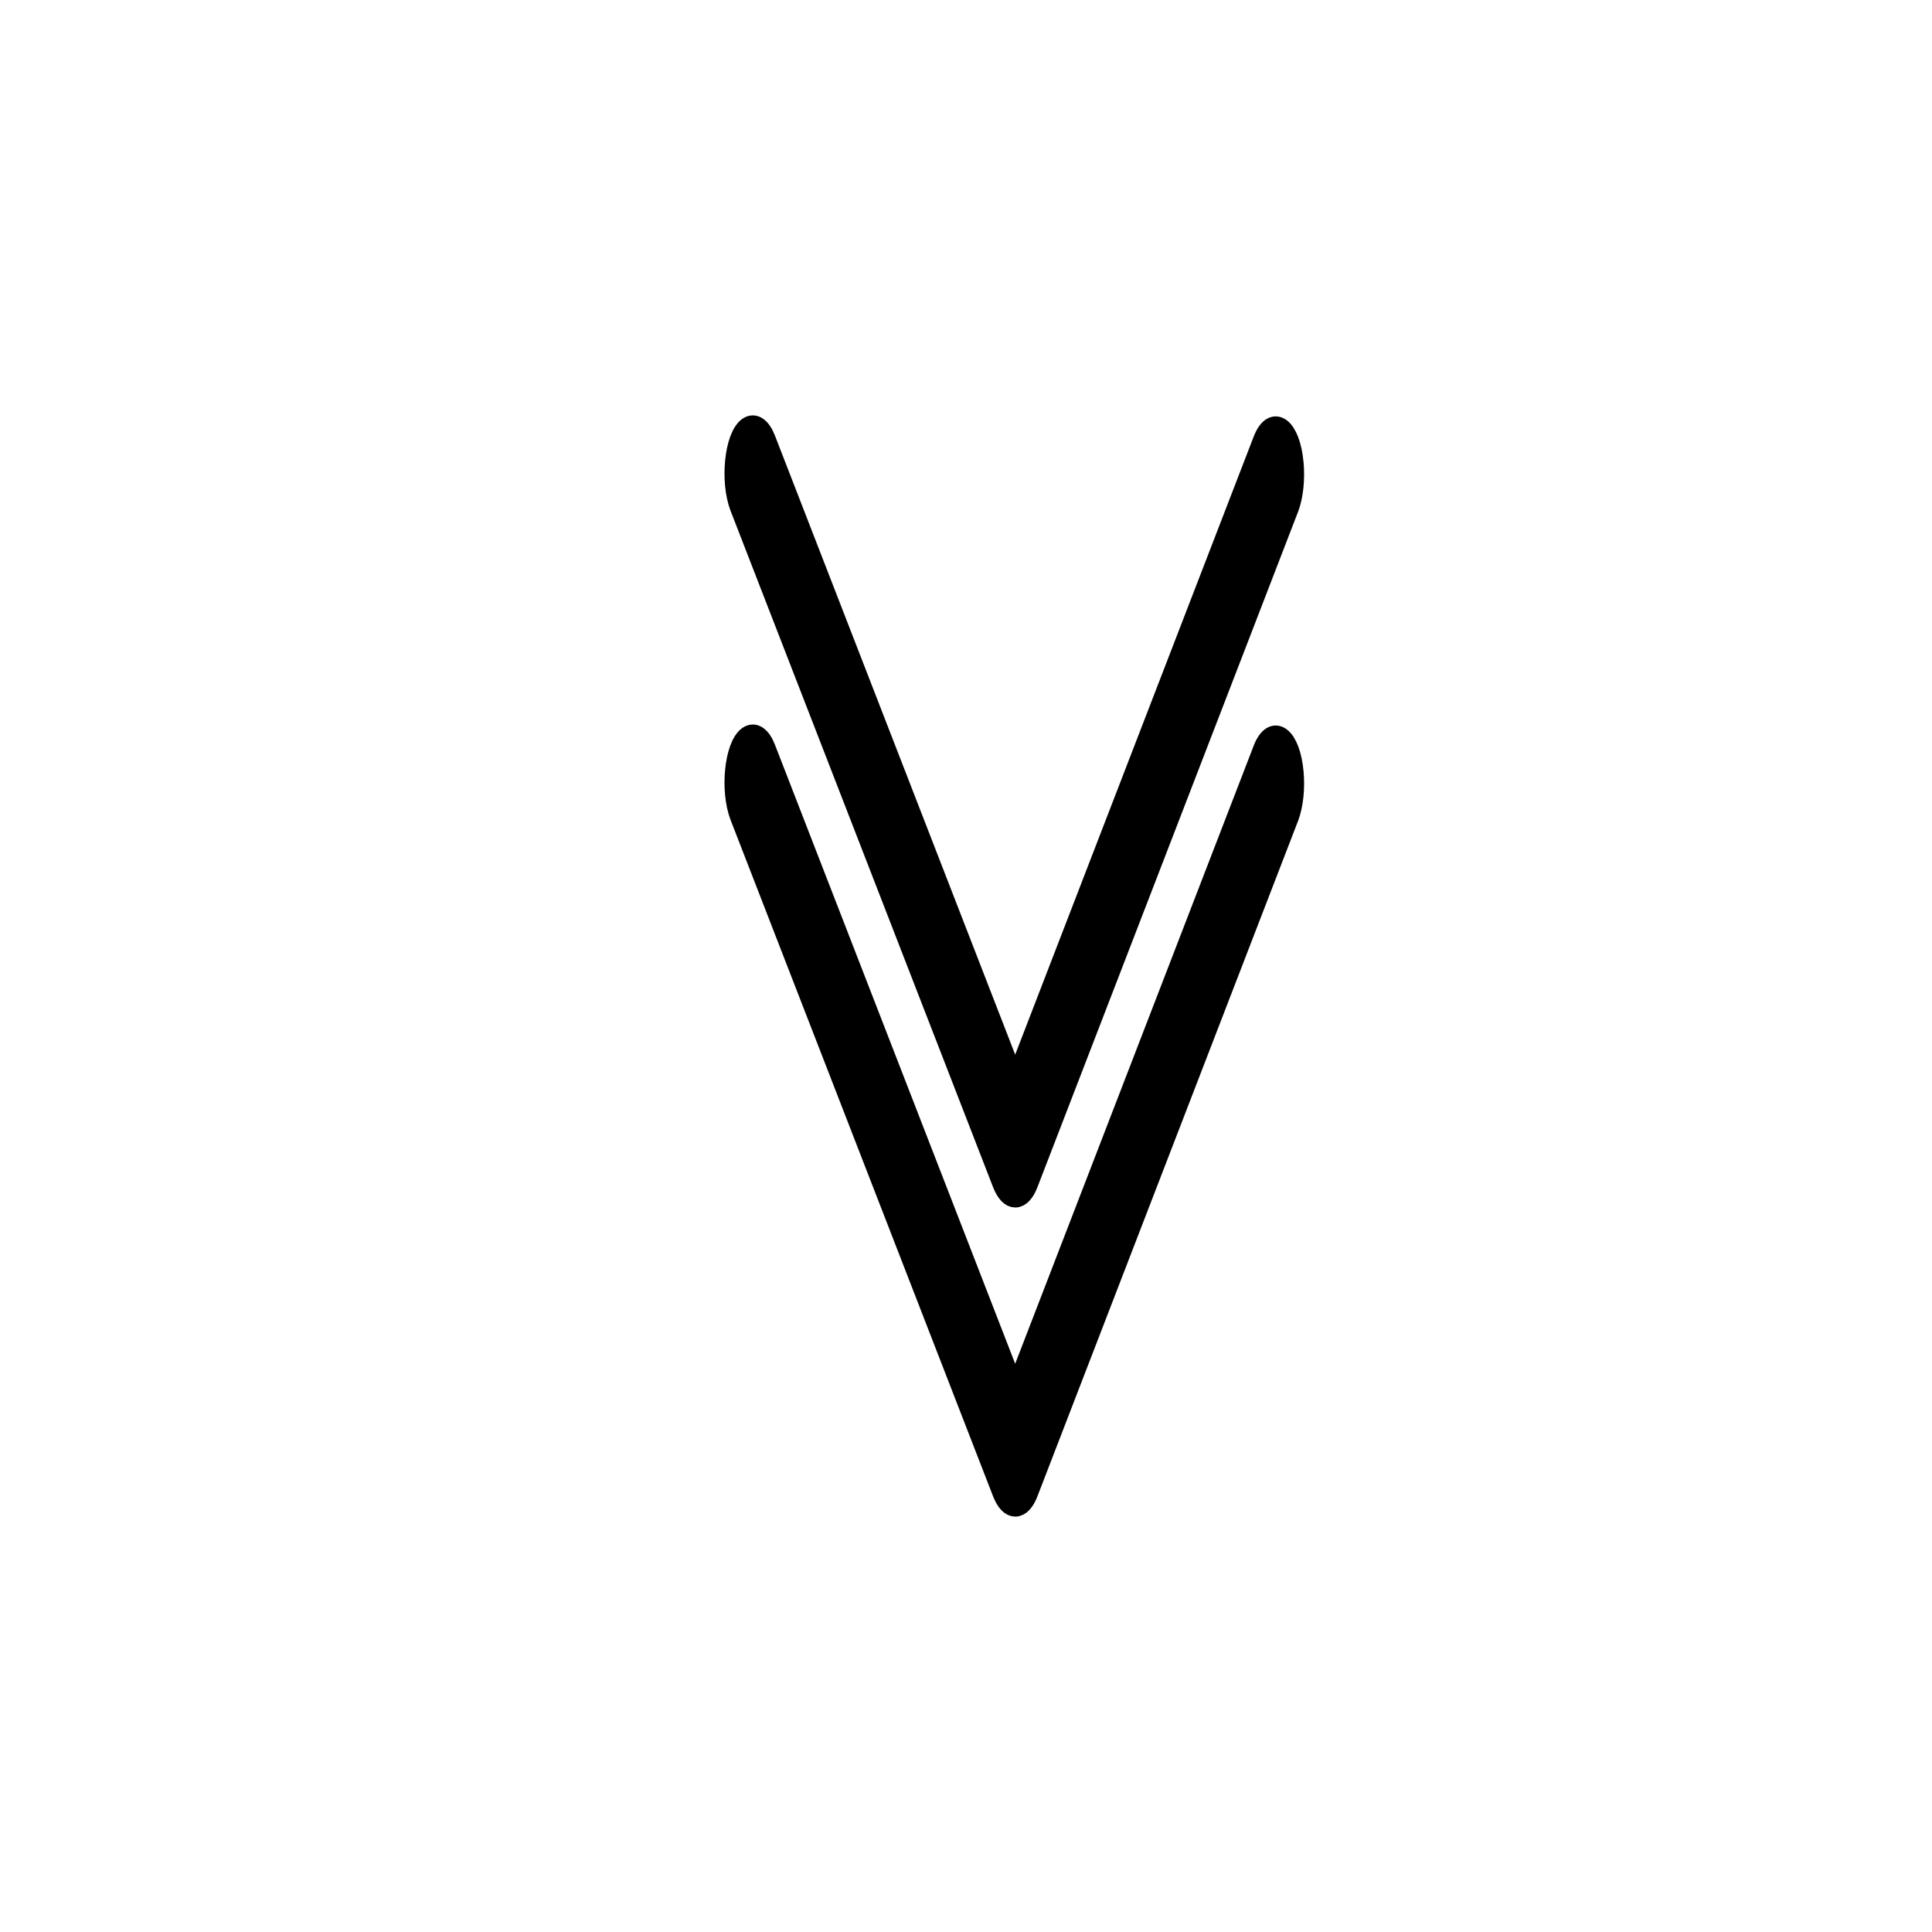
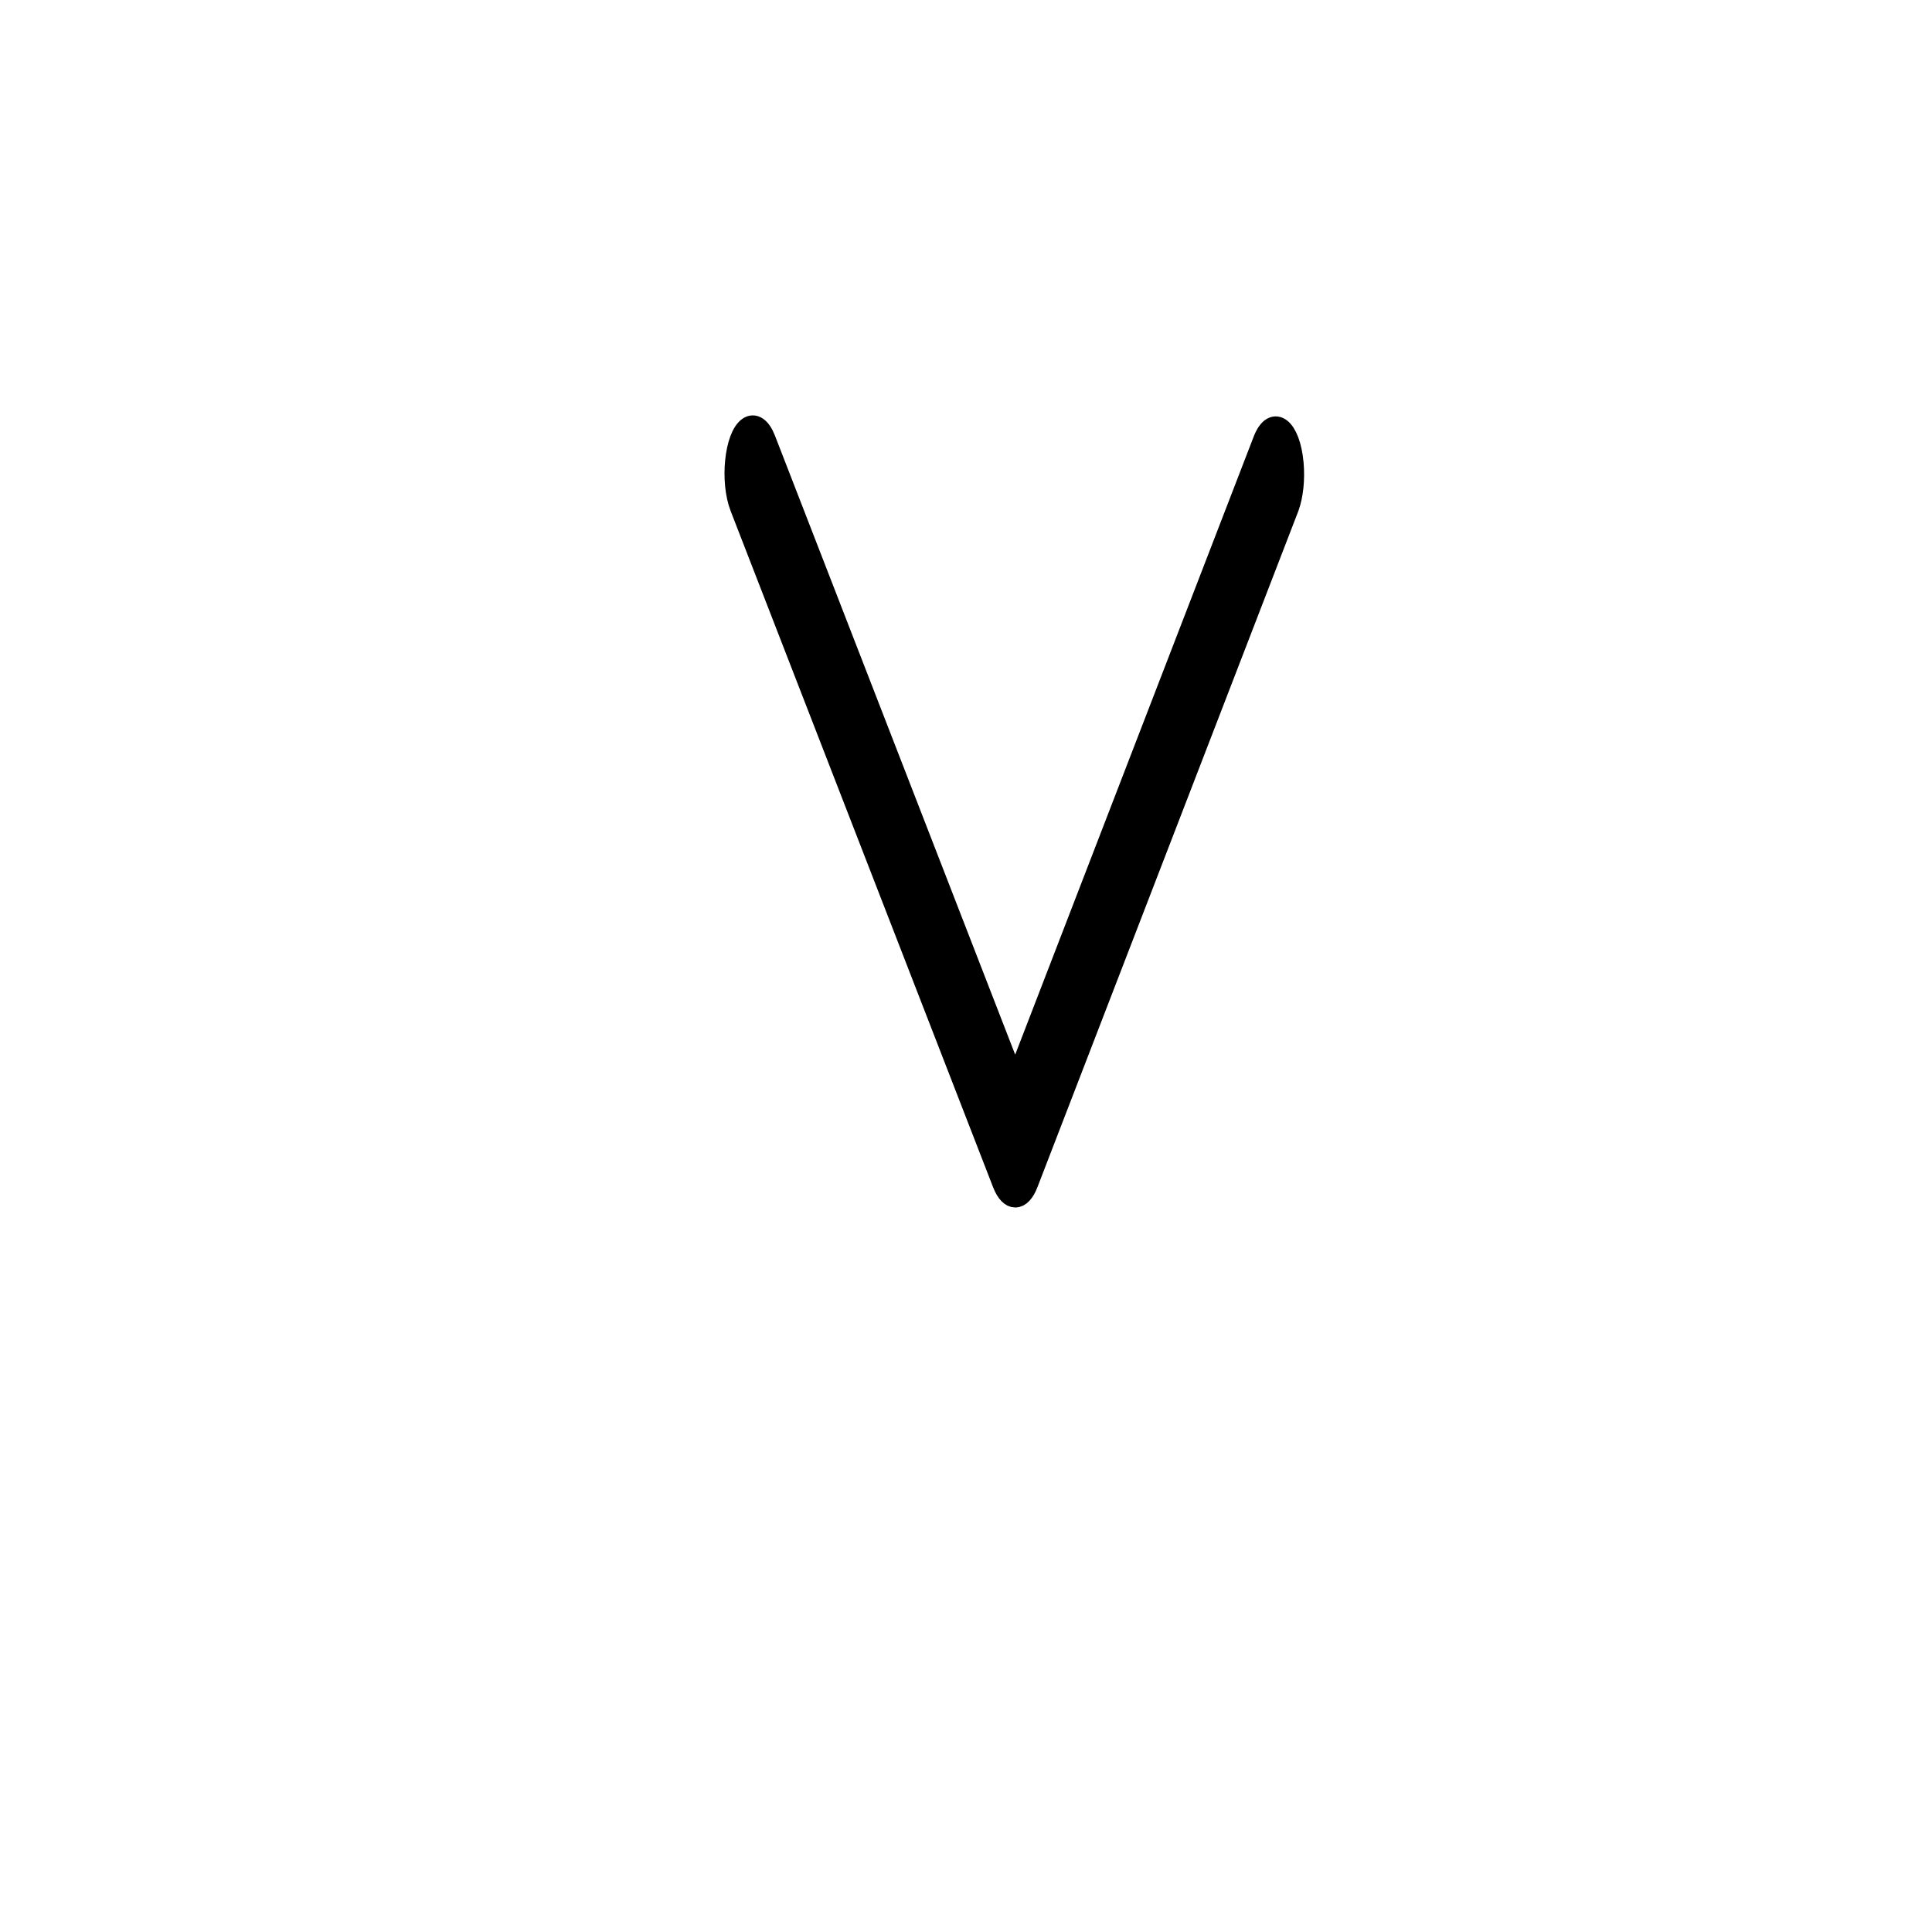
<svg xmlns="http://www.w3.org/2000/svg" viewBox="1950 2450 100 100" width="100" height="100">
  <path fill="url(#tSvgGradientb5a5cc9aa3)" stroke="url(#tSvgGradient1569cacdbf0)" fill-opacity="1" stroke-width="1" stroke-opacity="1" color="rgb(51, 51, 51)" fill-rule="evenodd" font-size-adjust="none" display="undefined" stroke-linecap="undefined" stroke-linejoin="undefined" stroke-dasharray="undefined" paint-order="undefined" id="tSvgb618c1177b" title="Path 111" d="M 2002.55 2512 C 2002.304 2512 2002.059 2511.758 2001.87 2511.274 C 1997.342 2499.607 1992.813 2487.939 1988.285 2476.271 C 1987.759 2474.915 1987.996 2472.591 1988.712 2472.087 C 1989.045 2471.854 1989.4 2472.097 1989.644 2472.726 C 1993.945 2483.809 1998.246 2494.891 2002.547 2505.973 C 2006.823 2494.893 2011.099 2483.812 2015.375 2472.732 C 2015.916 2471.414 2016.805 2472.11 2016.975 2473.983 C 2017.048 2474.799 2016.96 2475.655 2016.738 2476.266 C 2012.236 2487.934 2007.733 2499.601 2003.231 2511.269C 2003.051 2511.739 2002.806 2512.002 2002.55 2512Z" />
-   <path fill="url(#tSvgGradientbf8c7dca61)" stroke="url(#tSvgGradient1614fd90809)" fill-opacity="1" stroke-width="1" stroke-opacity="1" color="rgb(51, 51, 51)" fill-rule="evenodd" font-size-adjust="none" id="tSvgf19aad6207" title="Path 109" d="M 2002.55 2528 C 2002.304 2528 2002.059 2527.758 2001.87 2527.274 C 1997.342 2515.607 1992.813 2503.939 1988.285 2492.271 C 1987.759 2490.915 1987.996 2488.591 1988.712 2488.087 C 1989.045 2487.854 1989.4 2488.097 1989.644 2488.726 C 1993.945 2499.809 1998.246 2510.891 2002.547 2521.973 C 2006.823 2510.893 2011.099 2499.812 2015.375 2488.731 C 2015.917 2487.414 2016.805 2488.11 2016.975 2489.983 C 2017.048 2490.799 2016.96 2491.655 2016.738 2492.266 C 2012.236 2503.934 2007.733 2515.601 2003.231 2527.269C 2003.051 2527.739 2002.806 2528.002 2002.55 2528Z" />
  <defs>
    <linearGradient id="tSvgGradientbf8c7dca61" x1="2002.5" x2="2002.5" y1="2488" y2="2528" gradientUnits="userSpaceOnUse" gradientTransform="">
      <stop offset="0" stop-color="hsl(18.252,32.39%,72.16%)" stop-opacity="1" />
      <stop offset="1" stop-color="hsl(18.252,32.39%,72.16%)" stop-opacity="0" />
    </linearGradient>
    <linearGradient id="tSvgGradient1614fd90809" x1="2002.5" x2="2002.5" y1="2528" y2="2488" gradientUnits="userSpaceOnUse" gradientTransform="">
      <stop offset="0" stop-color="hsl(18.252,32.39%,72.16%)" stop-opacity="1" />
      <stop offset="1" stop-color="hsl(18.252,32.39%,72.16%)" stop-opacity="0" />
    </linearGradient>
    <linearGradient id="tSvgGradient1569cacdbf0" x1="2002.5" x2="2002.5" y1="2512" y2="2472" gradientUnits="userSpaceOnUse" gradientTransform="">
      <stop offset="0" stop-color="hsl(18.252,32.39%,72.16%)" stop-opacity="1" />
      <stop offset="1" stop-color="hsl(18.252,32.39%,72.16%)" stop-opacity="0" />
    </linearGradient>
    <linearGradient id="tSvgGradientb5a5cc9aa3" x1="2002.5" x2="2002.5" y1="2472" y2="2512" gradientUnits="userSpaceOnUse" gradientTransform="">
      <stop offset="0" stop-color="hsl(18.252,32.39%,72.16%)" stop-opacity="1" />
      <stop offset="1" stop-color="hsl(18.252,32.39%,72.16%)" stop-opacity="0" />
    </linearGradient>
  </defs>
</svg>